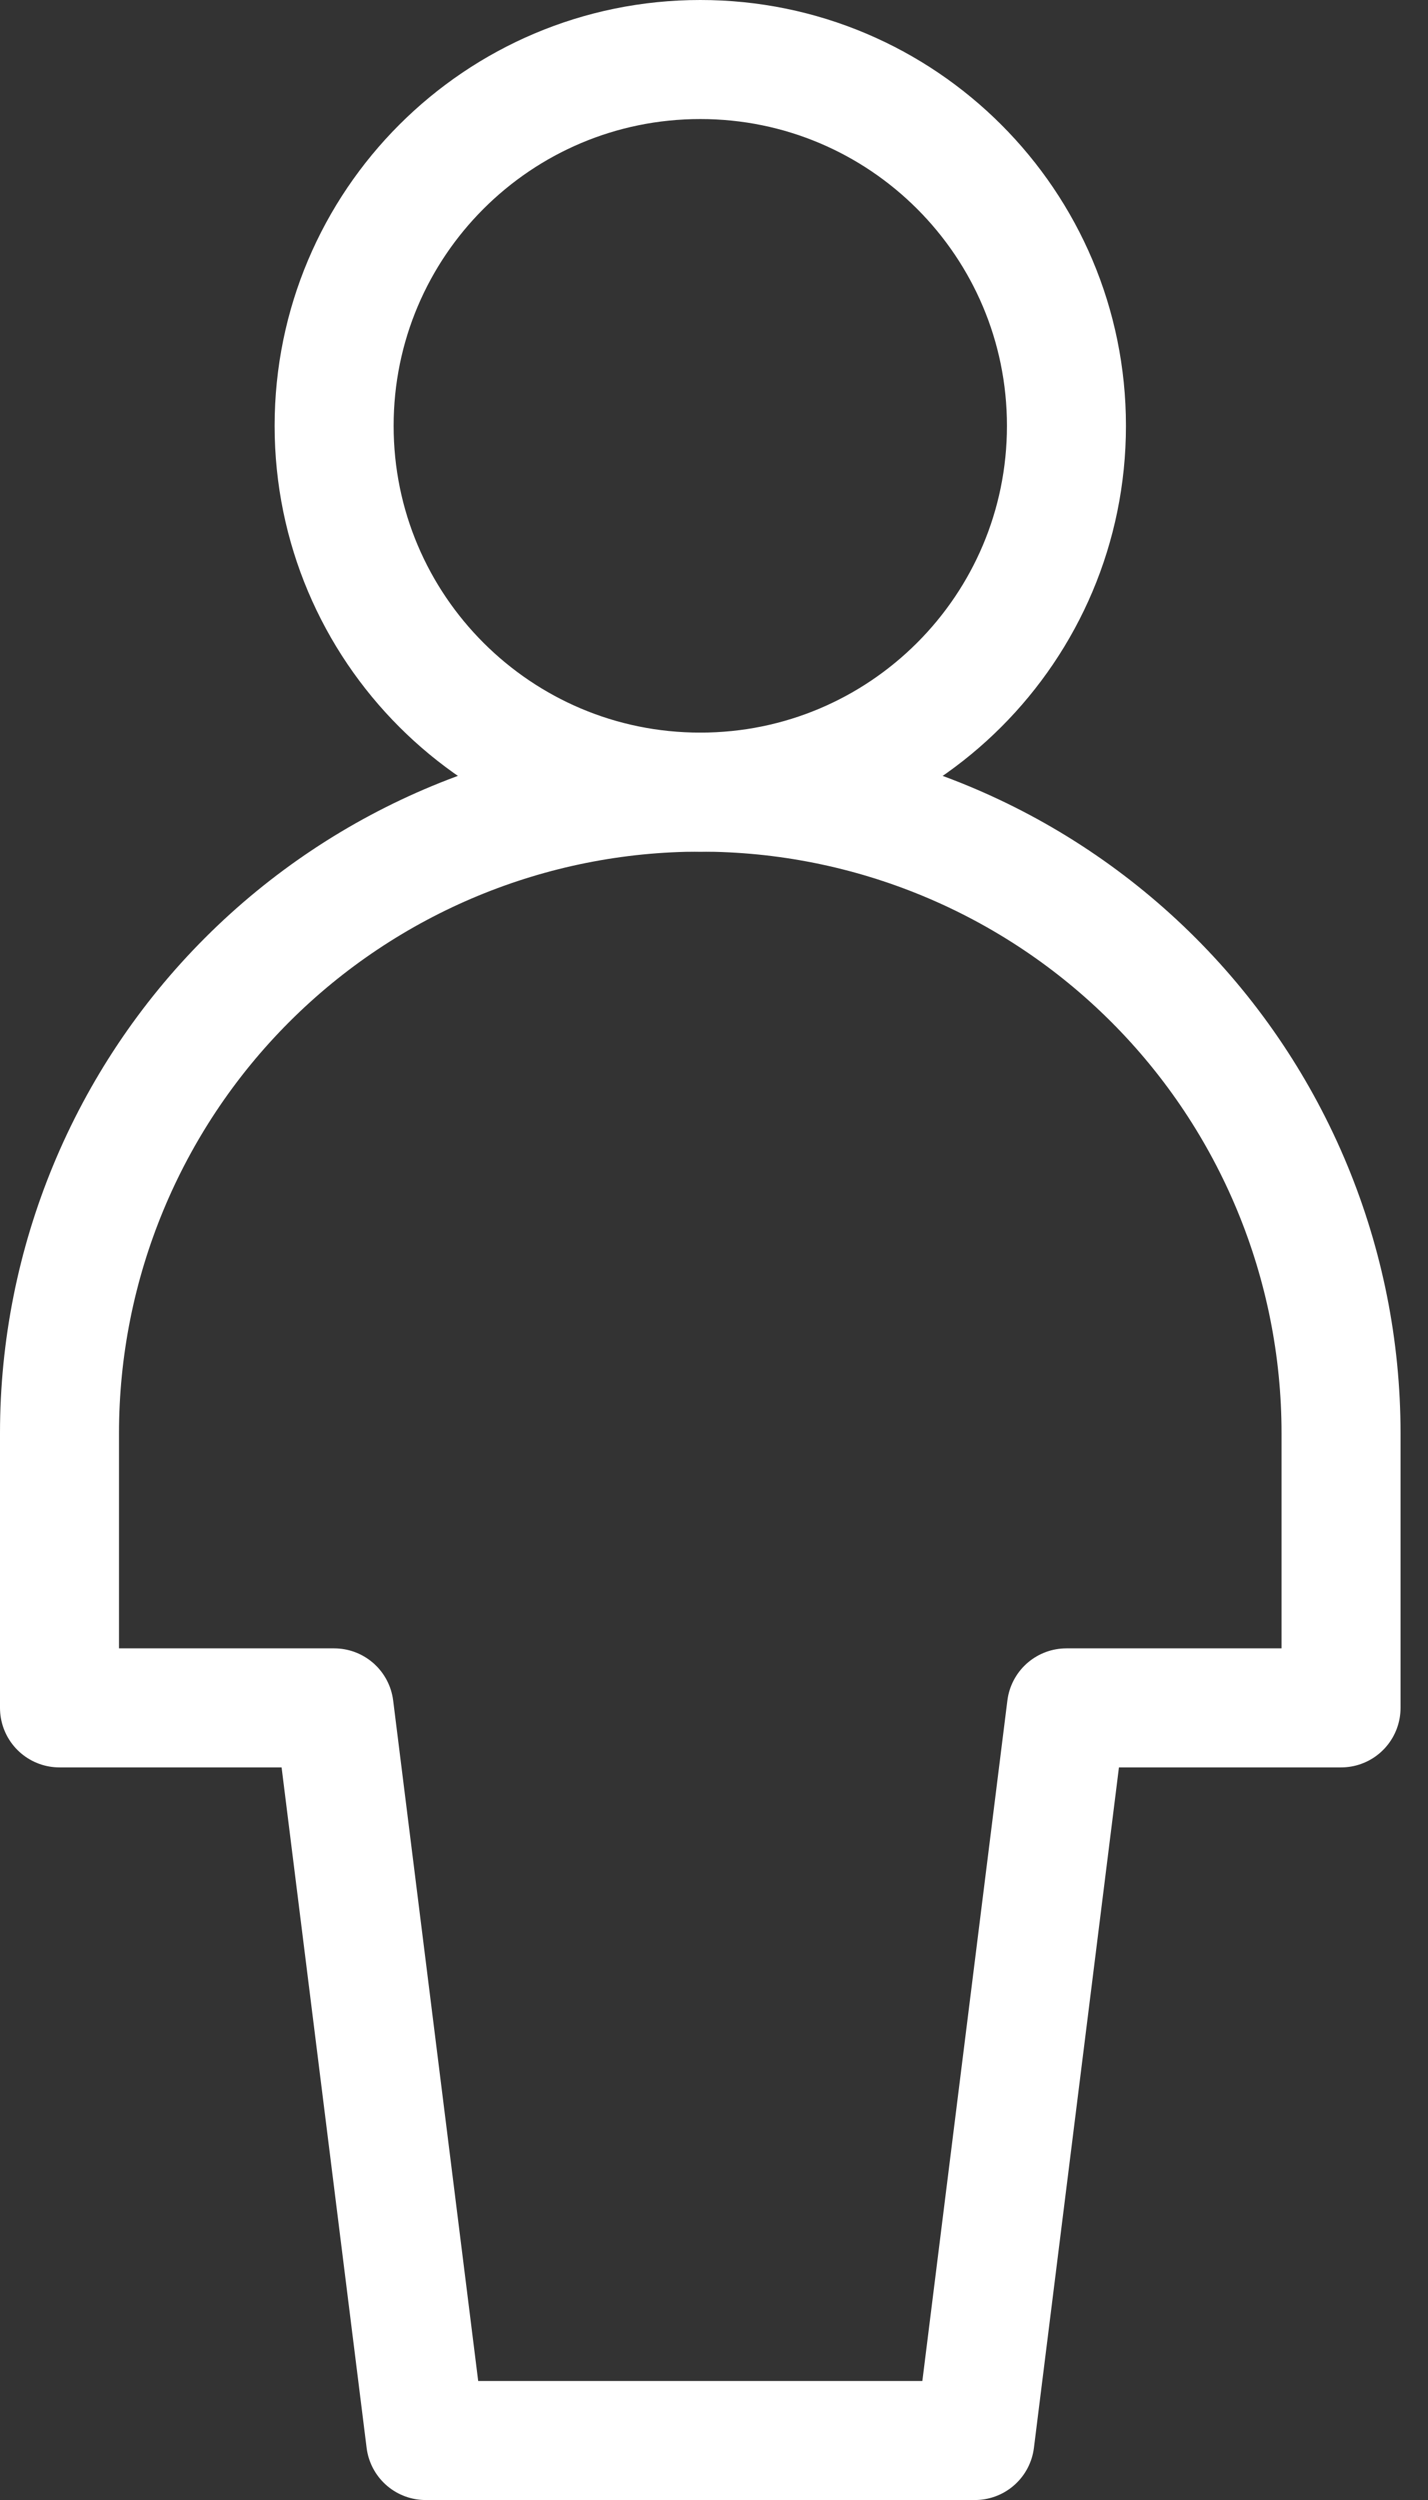
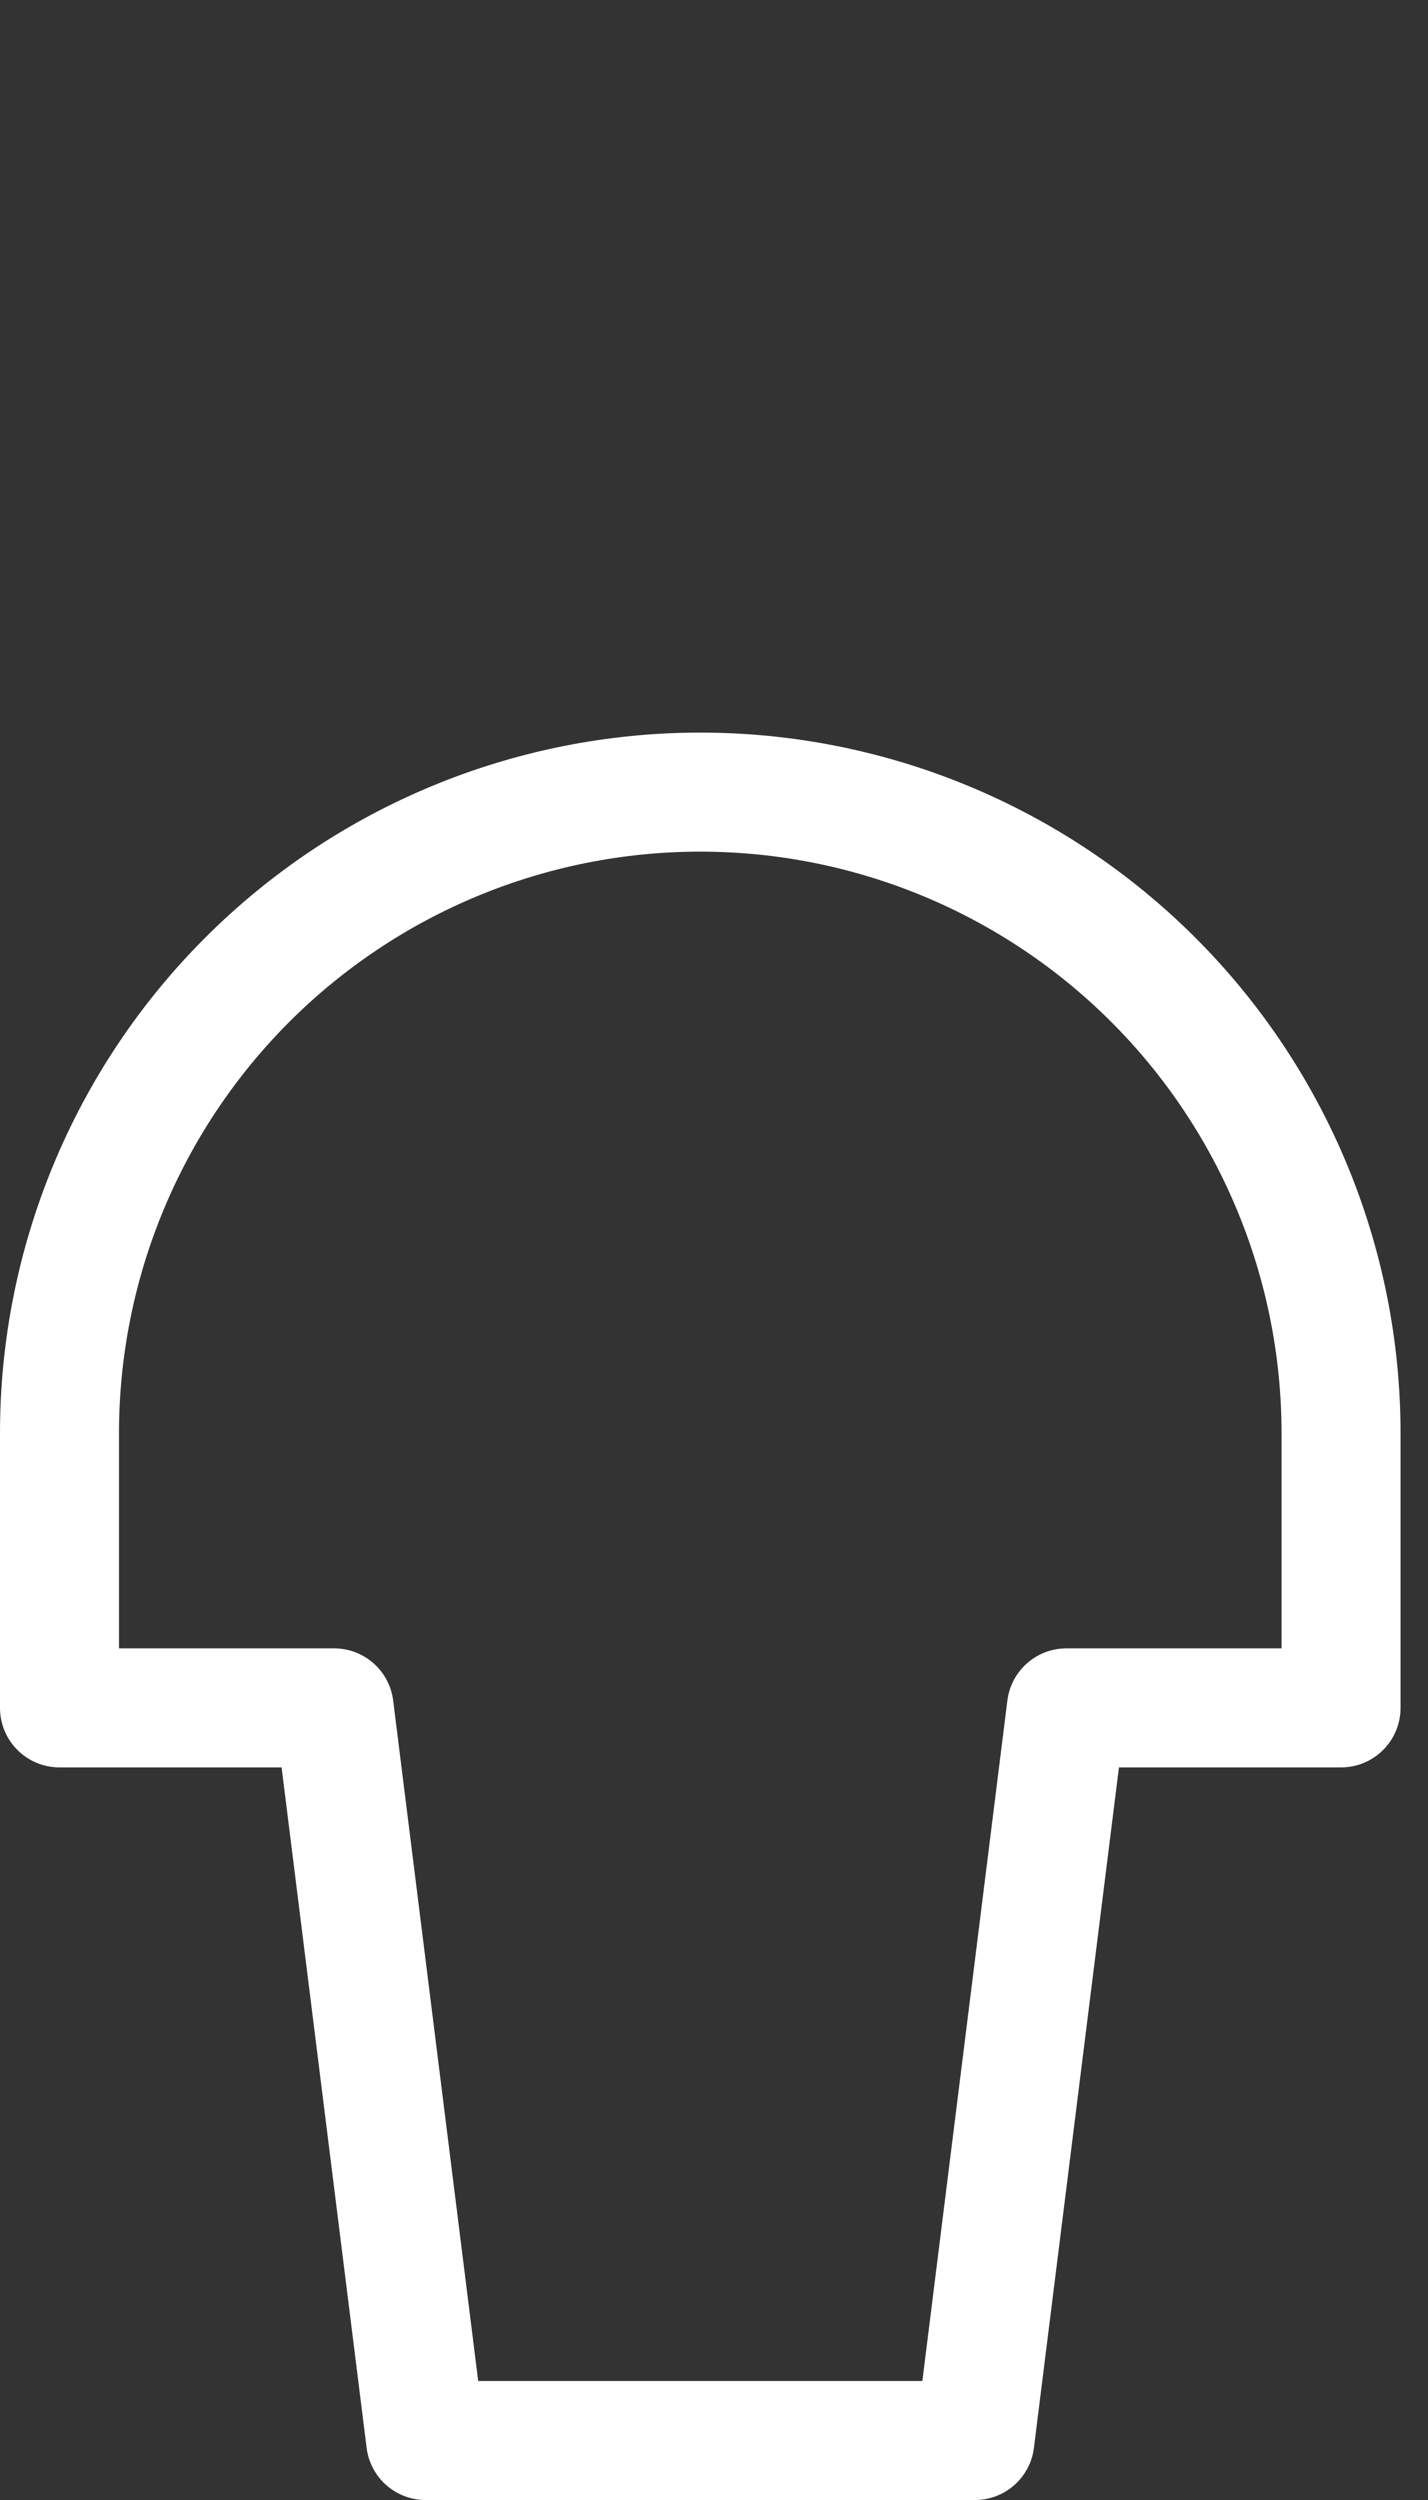
<svg xmlns="http://www.w3.org/2000/svg" width="48" height="84" viewBox="0 0 48 84" fill="none">
  <rect x="0" y="0" width="48" height="84" fill="#333333" stroke="none" />
-   <path d="M23.539 26.616C30.337 26.616 35.847 21.105 35.847 14.308C35.847 7.51 30.337 2 23.539 2C16.742 2 11.231 7.51 11.231 14.308C11.231 21.105 16.742 26.616 23.539 26.616Z" stroke="white" stroke-width="4" stroke-linecap="round" stroke-linejoin="round" />
  <path d="M45.077 48.154C45.077 42.442 42.808 36.963 38.769 32.924C34.729 28.884 29.251 26.615 23.538 26.615C17.826 26.615 12.348 28.884 8.308 32.924C4.269 36.963 2 42.442 2 48.154V57.385H11.231L14.308 82.001H32.769L35.846 57.385H45.077V48.154Z" stroke="white" stroke-width="4" stroke-linecap="round" stroke-linejoin="round" />
</svg>